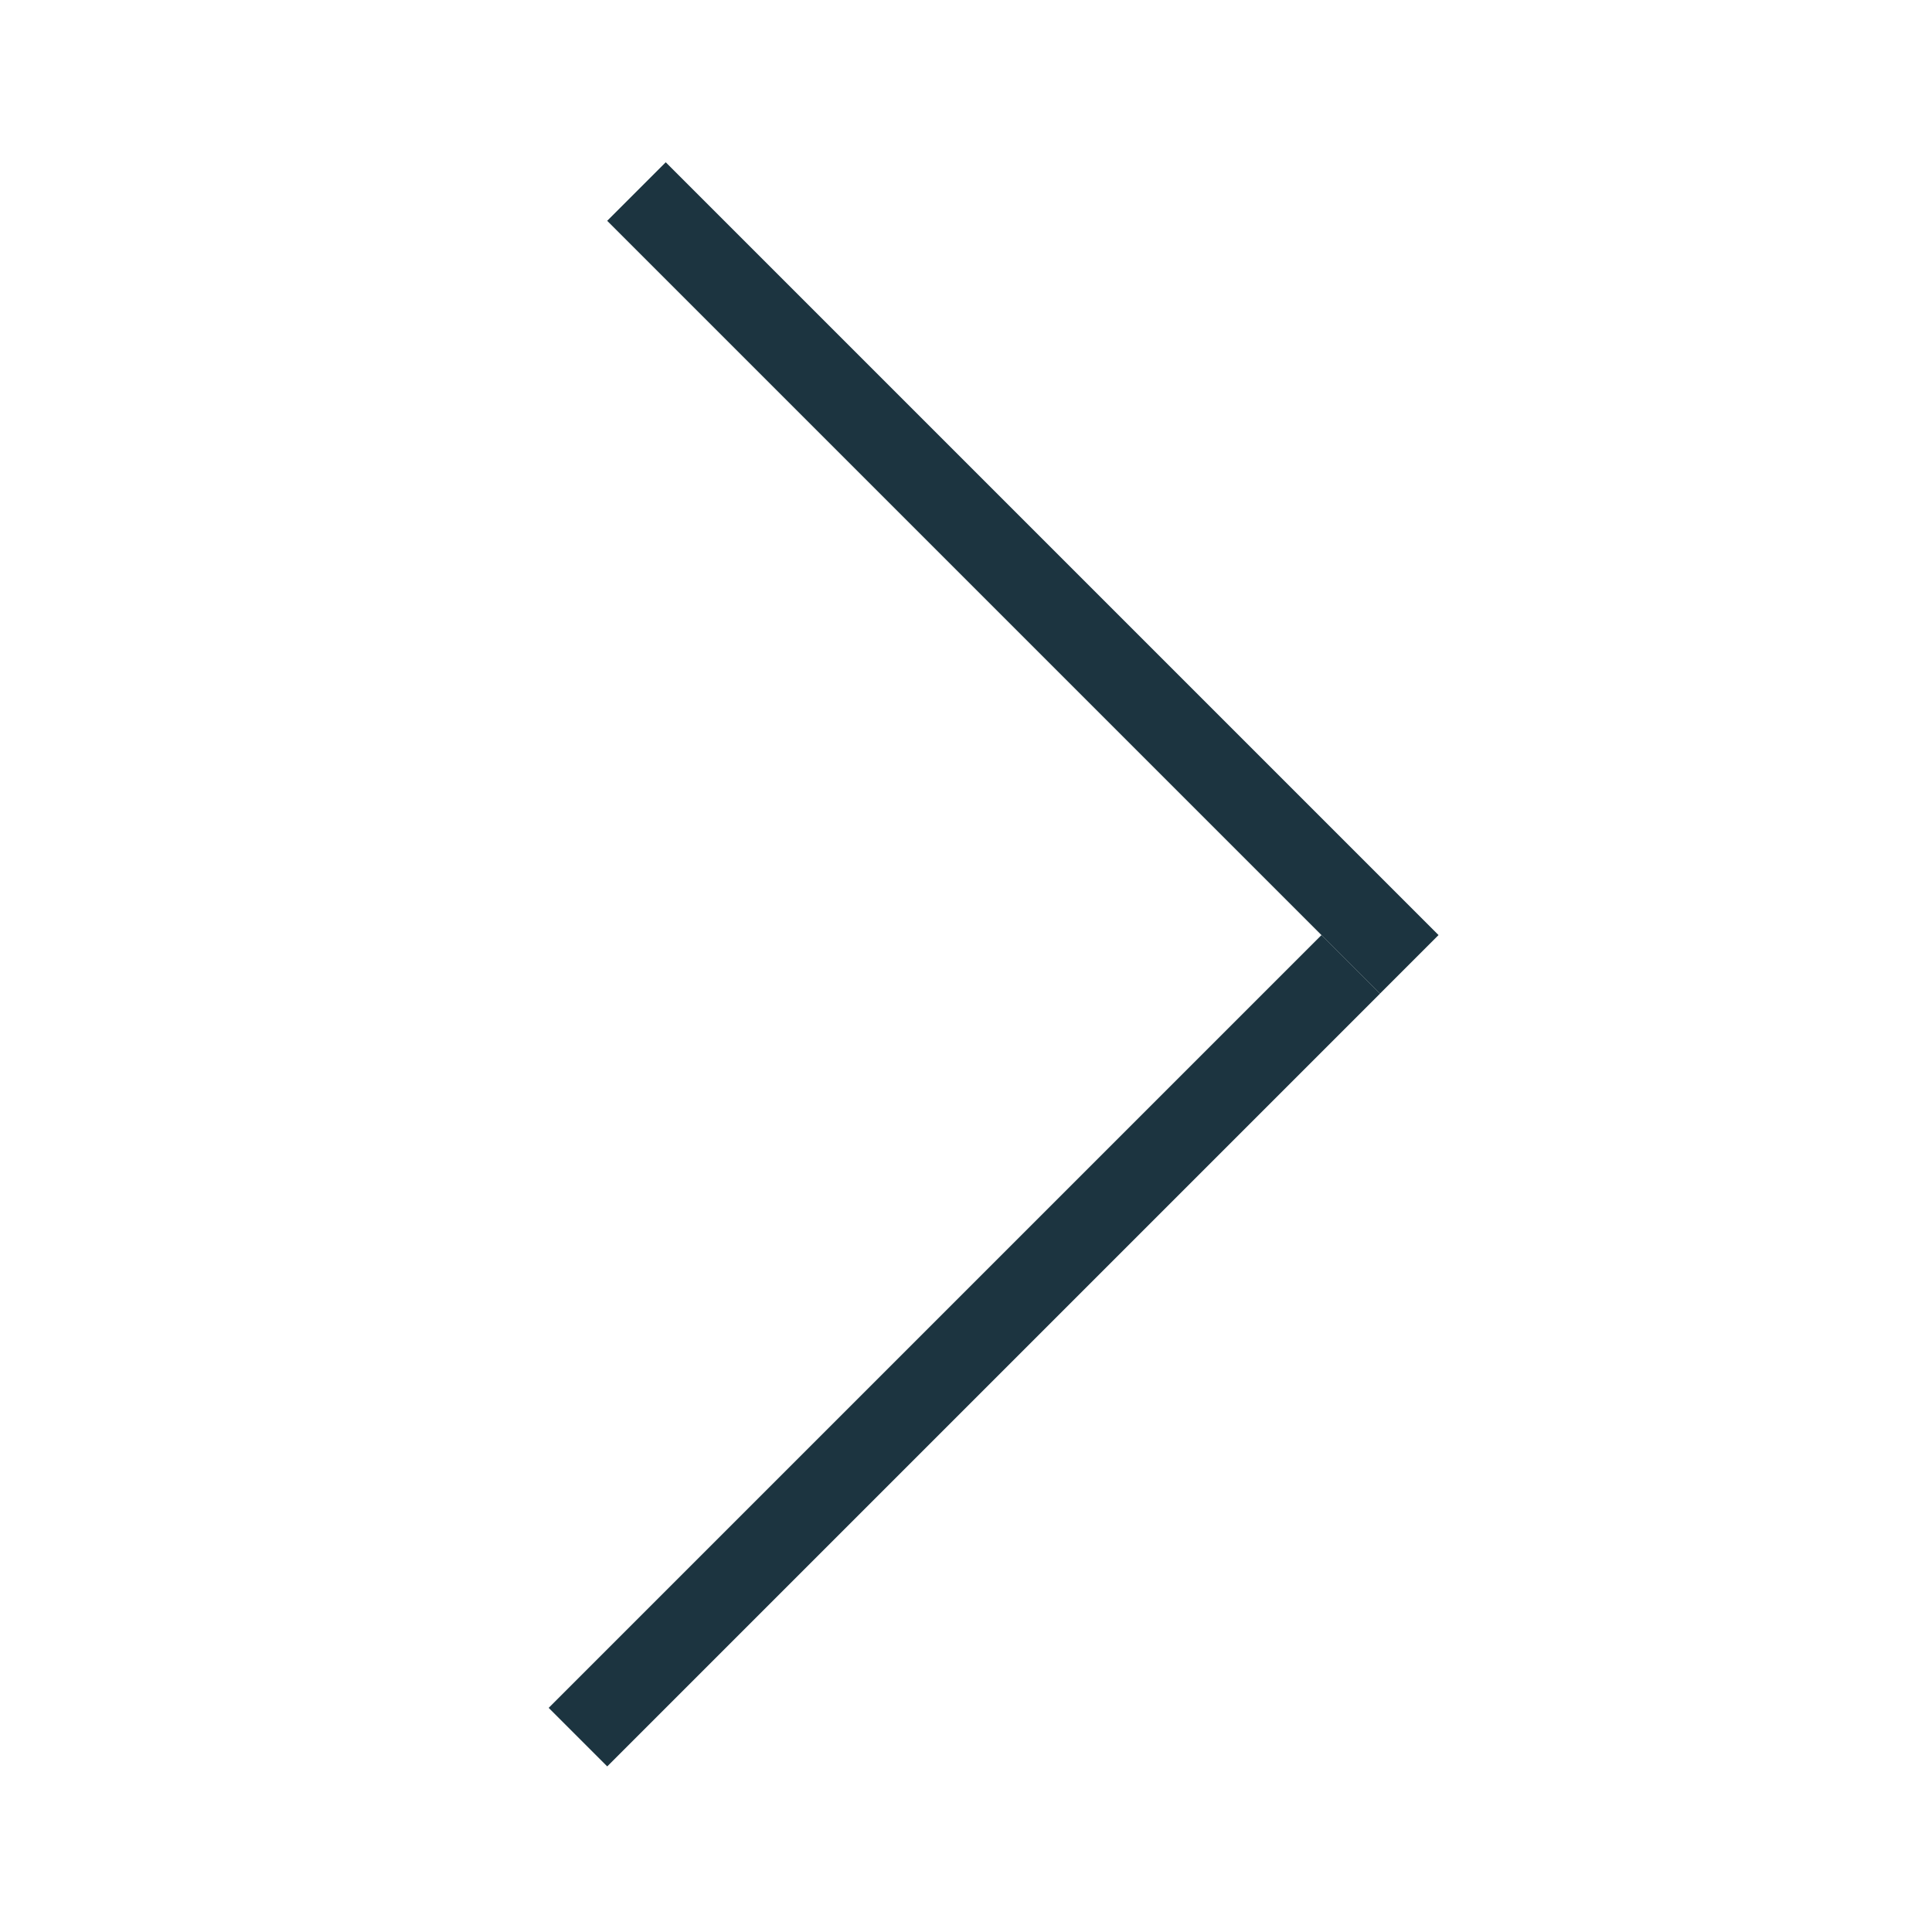
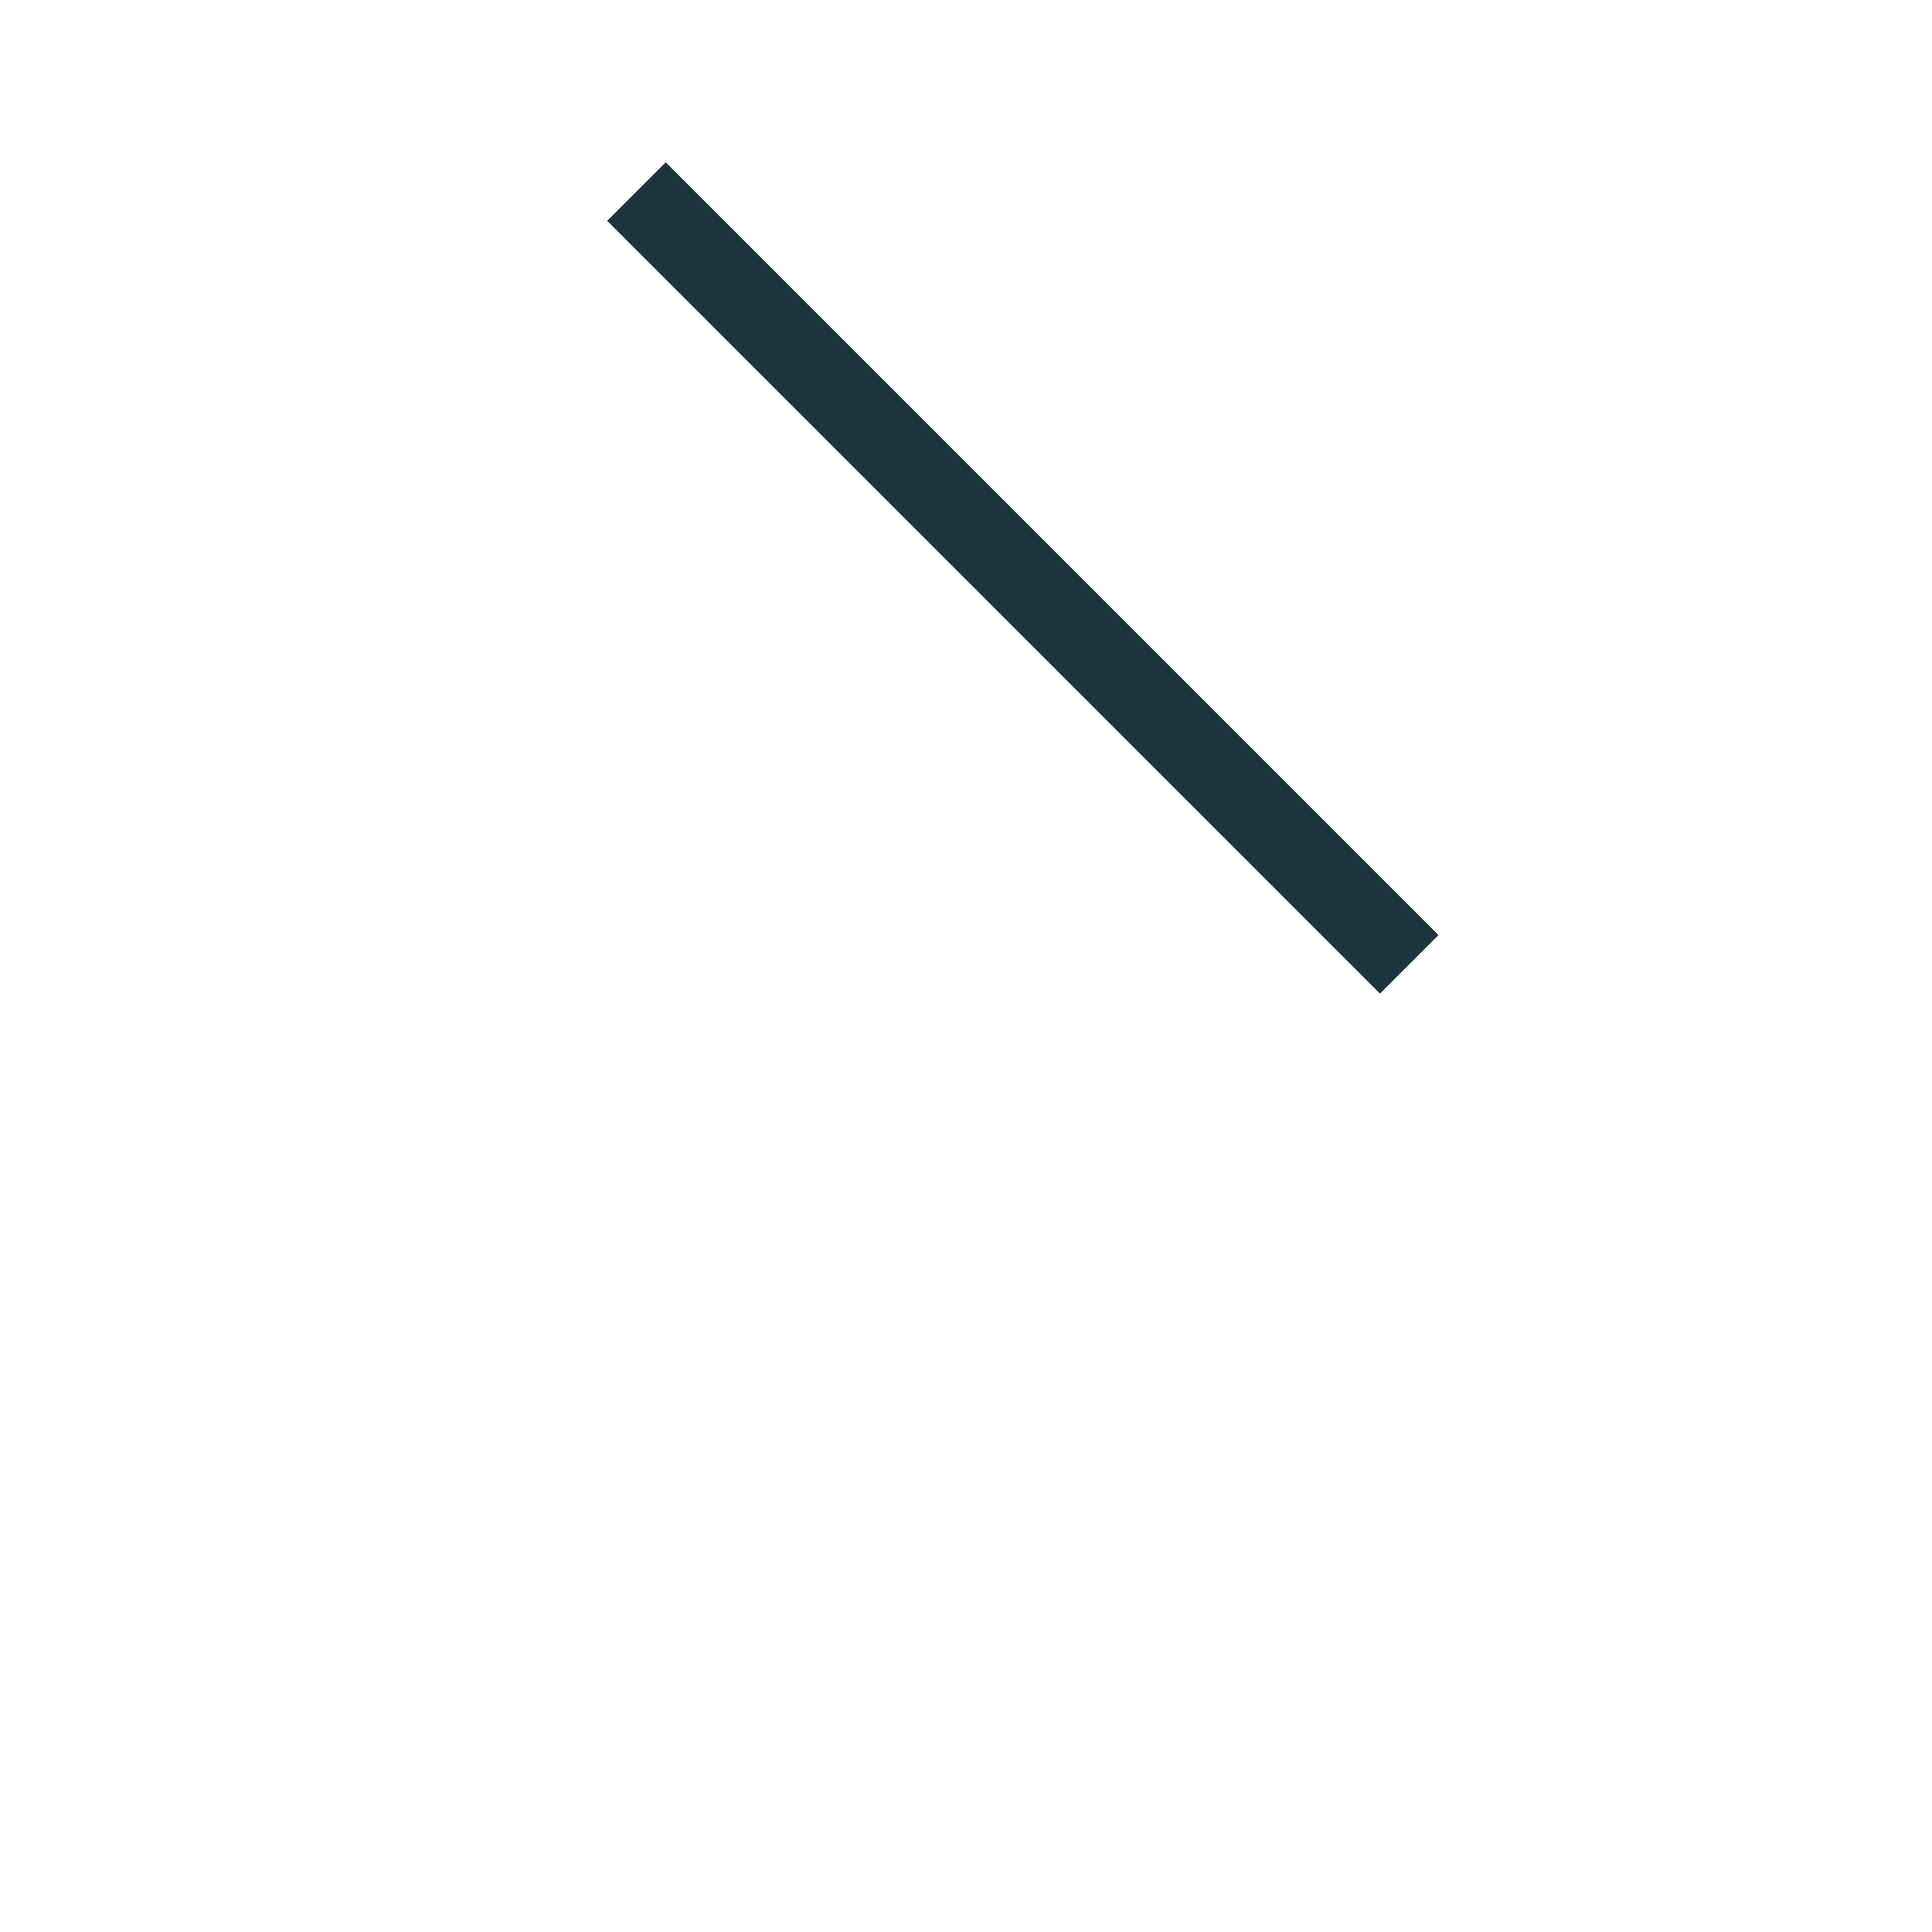
<svg xmlns="http://www.w3.org/2000/svg" width="35" height="35" viewBox="0 0 35 35" fill="none">
  <line x1="11.53" y1="3.47" x2="25.53" y2="17.47" stroke="#1C3440" stroke-width="1.5" />
-   <line x1="10.47" y1="31.47" x2="24.47" y2="17.47" stroke="#1C3440" stroke-width="1.5" />
</svg>